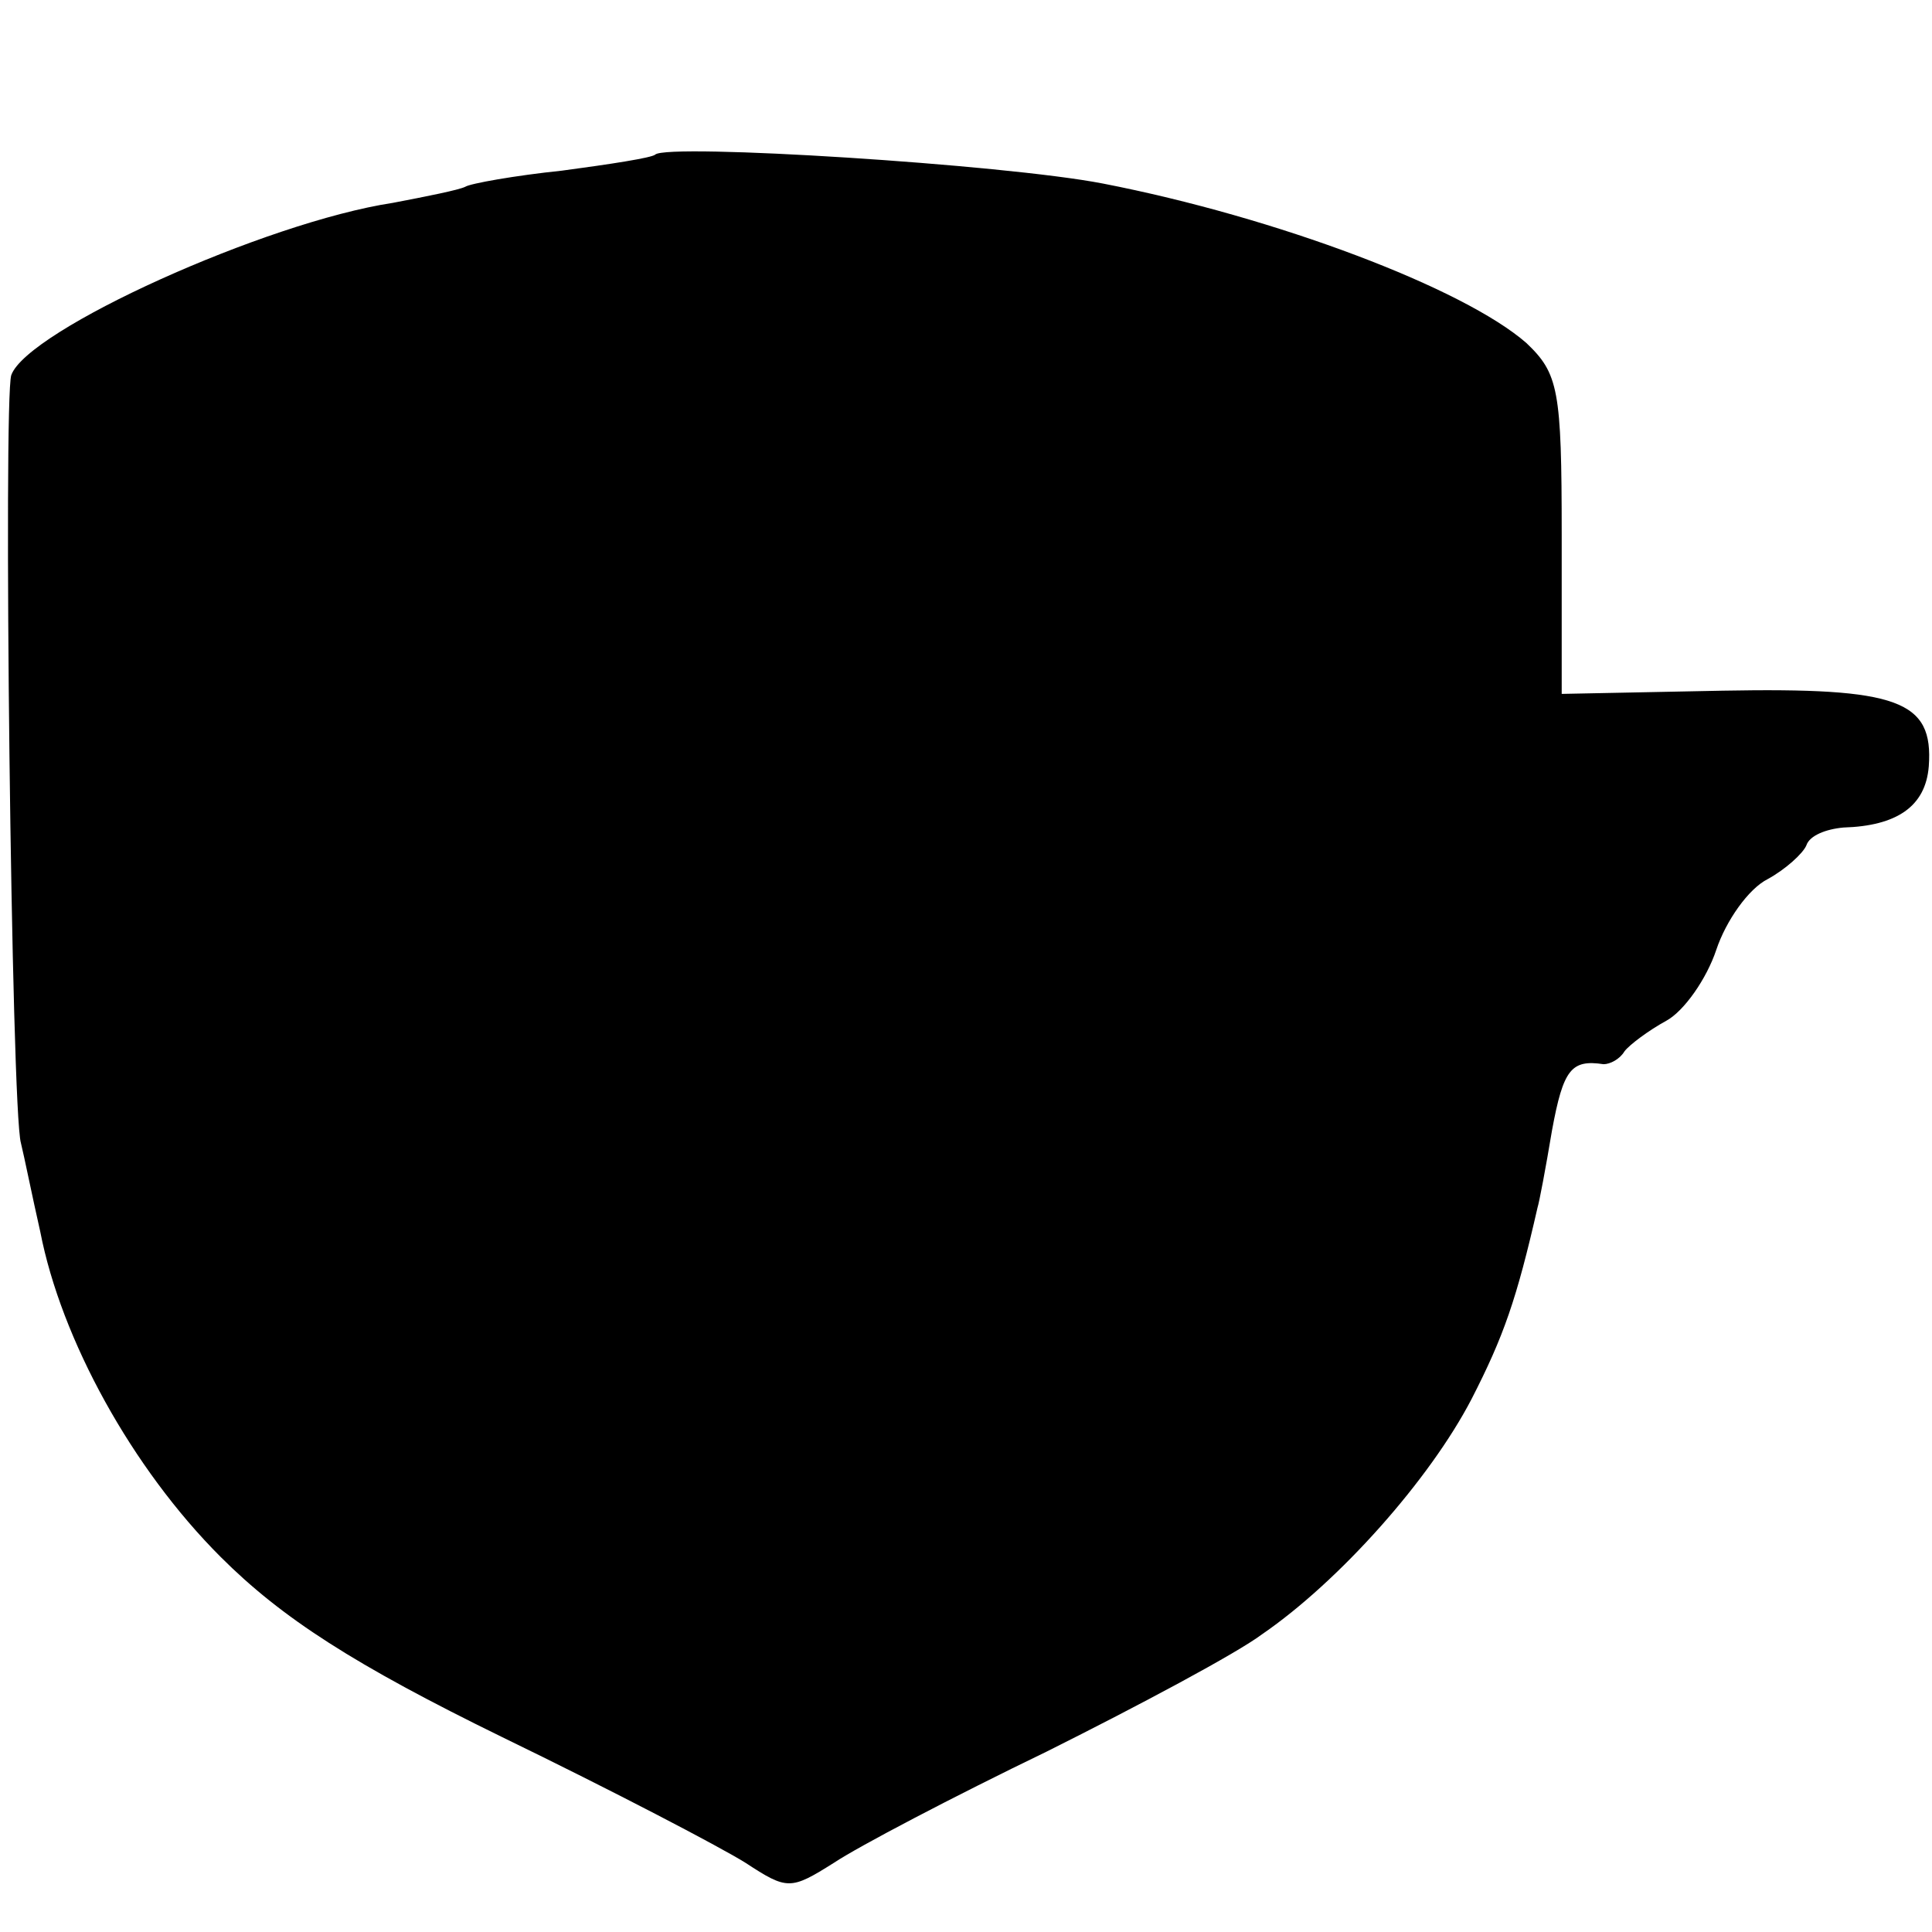
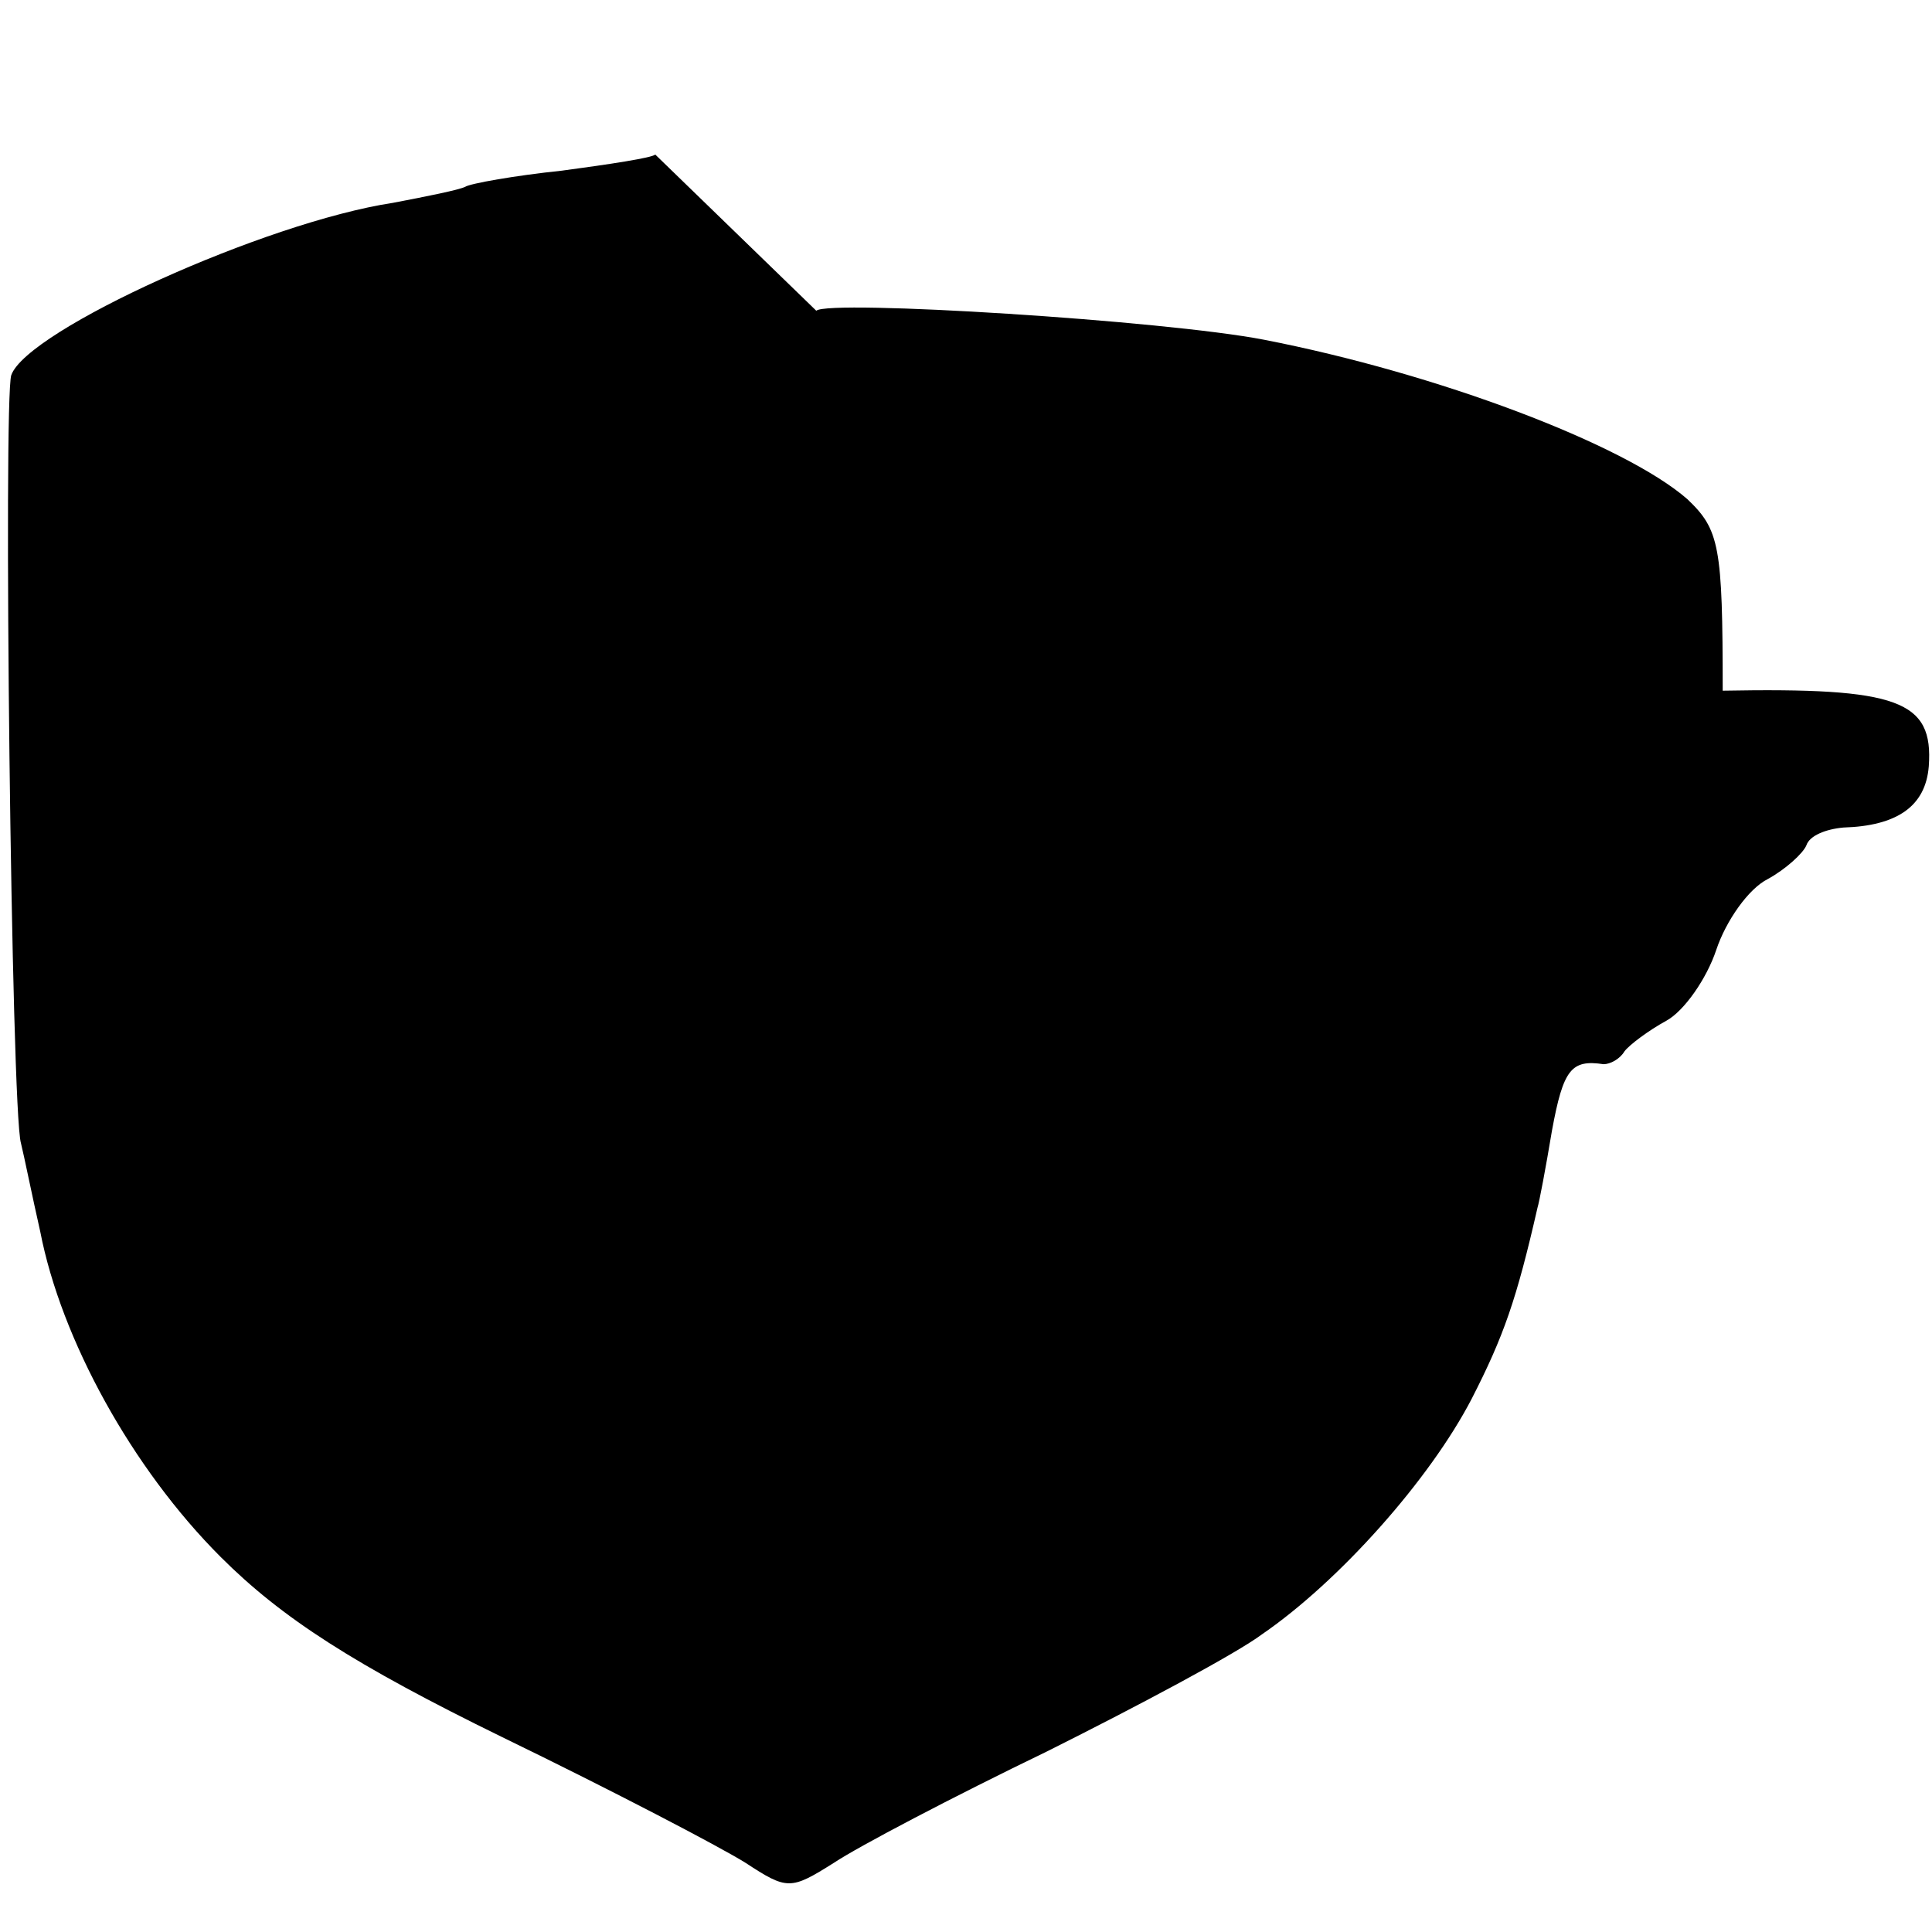
<svg xmlns="http://www.w3.org/2000/svg" version="1.0" width="120pt" height="120pt" viewBox="0 0 120 120" preserveAspectRatio="xMidYMid meet">
  <g transform="translate(0,120) scale(0.1,-0.1)" fill="#000000" stroke="none">
-     <path d="M407 1104 c-2 -2 -28 -6 -58 -10 -29 -3 -57 -8 -60 -10 -4 -2 -24 -6 -45 -10 -79 -12 -227 -79 -237 -107 -5 -15 0 -457 6 -477 2 -8 7 -33 12 -55 13 -67 57 -147 112 -202 38 -38 83 -67 175 -112 68 -33 135 -68 151 -78 26 -17 28 -17 55 0 15 10 74 41 132 69 58 29 118 61 134 73 48 33 104 96 130 146 20 39 28 62 41 119 1 3 5 24 9 48 7 38 12 44 32 41 4 0 10 3 13 8 3 4 15 13 26 19 11 6 25 26 31 44 6 18 20 38 32 44 11 6 22 16 24 21 2 6 12 10 23 11 33 1 51 13 53 38 3 41 -19 49 -128 47 l-100 -2 0 99 c0 90 -2 100 -22 119 -39 34 -155 78 -263 99 -62 12 -270 25 -278 18z" />
+     <path d="M407 1104 c-2 -2 -28 -6 -58 -10 -29 -3 -57 -8 -60 -10 -4 -2 -24 -6 -45 -10 -79 -12 -227 -79 -237 -107 -5 -15 0 -457 6 -477 2 -8 7 -33 12 -55 13 -67 57 -147 112 -202 38 -38 83 -67 175 -112 68 -33 135 -68 151 -78 26 -17 28 -17 55 0 15 10 74 41 132 69 58 29 118 61 134 73 48 33 104 96 130 146 20 39 28 62 41 119 1 3 5 24 9 48 7 38 12 44 32 41 4 0 10 3 13 8 3 4 15 13 26 19 11 6 25 26 31 44 6 18 20 38 32 44 11 6 22 16 24 21 2 6 12 10 23 11 33 1 51 13 53 38 3 41 -19 49 -128 47 c0 90 -2 100 -22 119 -39 34 -155 78 -263 99 -62 12 -270 25 -278 18z" />
  </g>
</svg>